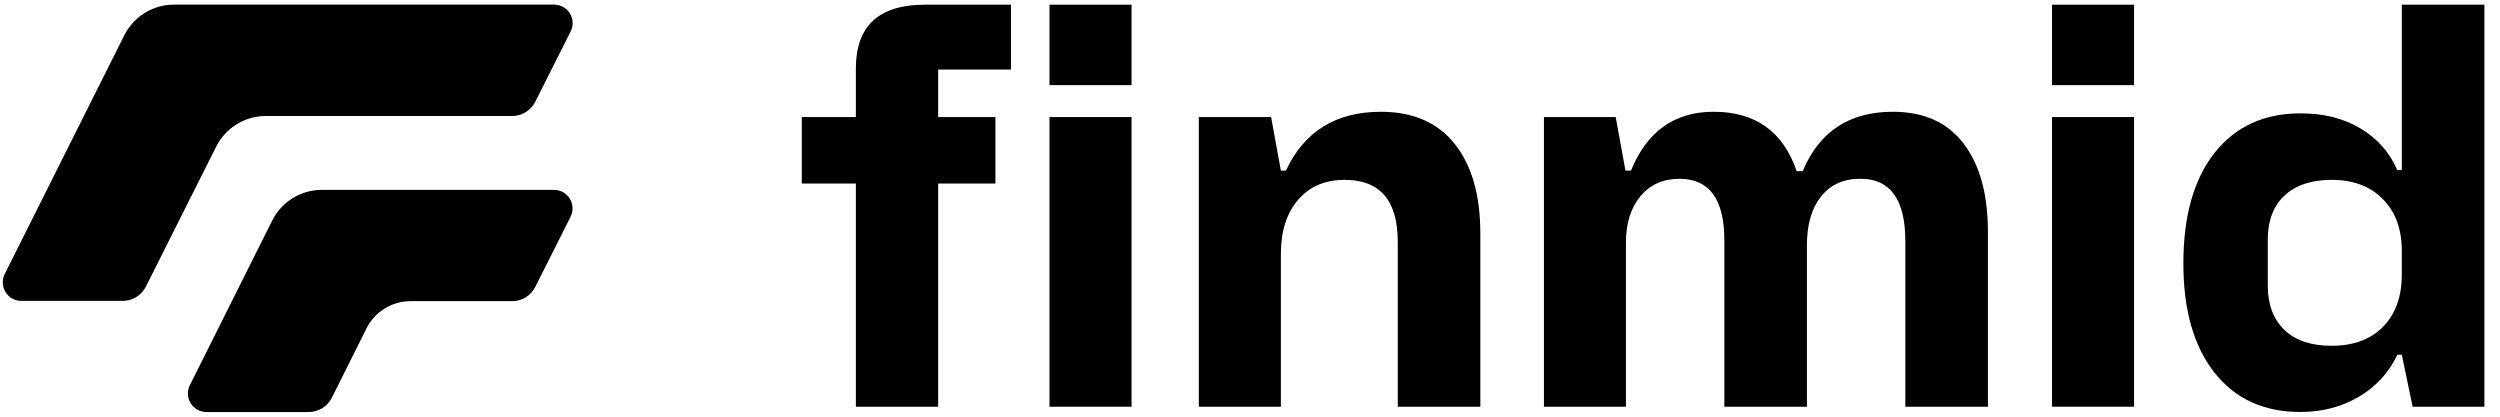
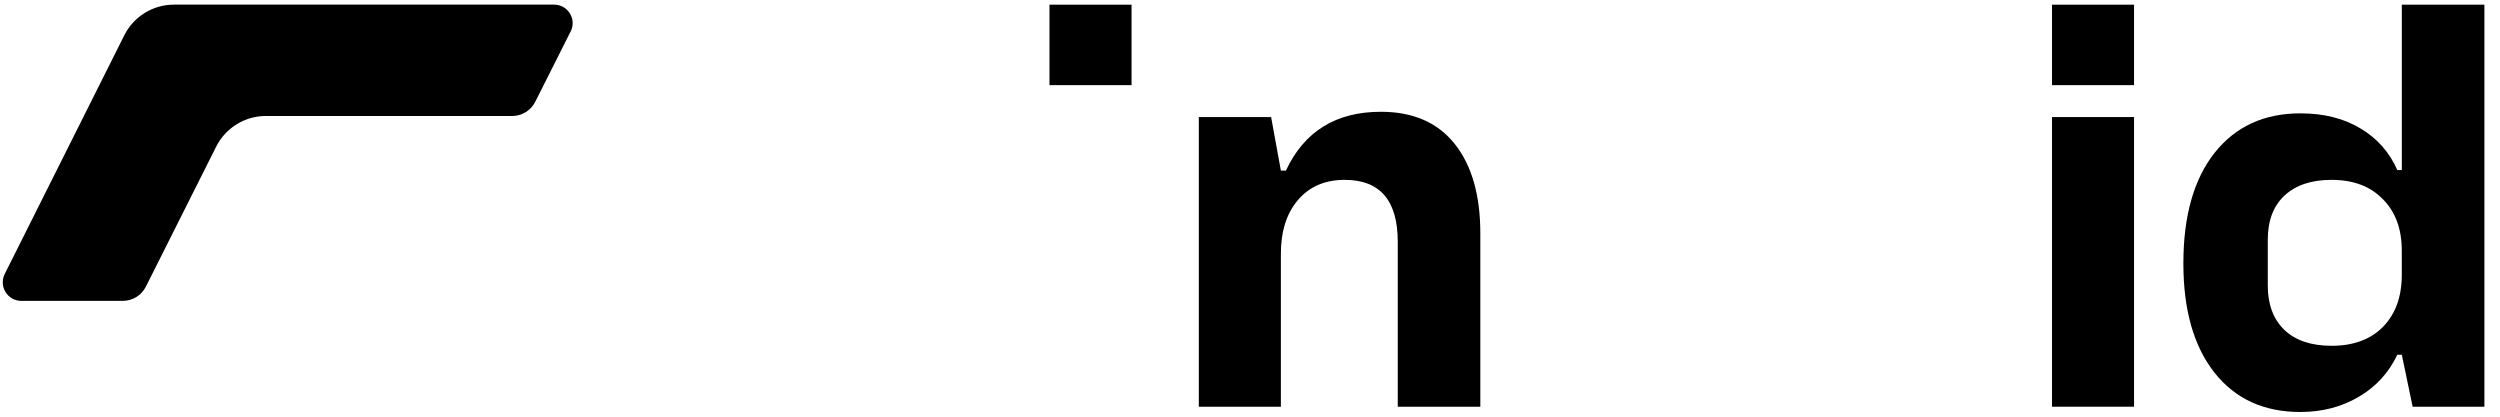
<svg xmlns="http://www.w3.org/2000/svg" id="Layer_1" version="1.1" viewBox="0 0 108 18">
  <defs>
    <style>
      .st0 {
        fill-rule: evenodd;
      }
    </style>
  </defs>
  <path d="M24.64,1.382l-1.52,3.021c-.094.184-.238.338-.414.445-.176.107-.379.164-.586.163h-10.637c-.446 0-.883.124-1.262.359-.379.235-.685.57-.884.969l-3.039,6.051c-.094.184-.238.338-.414.445-.176.107-.379.164-.586.163H.919c-.136-0-.27-.035-.389-.102-.119-.066-.219-.162-.291-.278-.072-.116-.113-.248-.119-.384s.022-.272.082-.394L5.369,1.525c.2-.398.506-.733.885-.967.379-.234.815-.358,1.261-.358h16.412c.14-.002.278.032.4.1.122.068.225.166.297.286.072.12.112.256.115.396.003.14-.031.278-.098.4Z" />
-   <path d="M24.64,9.381l-1.52,3.021c-.094.184-.238.338-.414.445-.176.107-.379.164-.586.163h-4.386c-.395 0-.783.111-1.119.319-.336.208-.608.506-.784.86l-1.501,3.003c-.095.184-.238.339-.415.446-.177.107-.381.163-.588.162h-4.41c-.136-0-.27-.035-.389-.102-.119-.066-.219-.162-.291-.278-.072-.116-.113-.248-.119-.384-.006-.136.022-.272.082-.394l3.559-7.115c.199-.398.506-.733.885-.967.379-.234.816-.358,1.261-.358h10.029c.139-0.0.275.035.395.104.121.068.221.167.292.286.071.119.11.254.113.393.003.139-.03.275-.096.397Z" />
-   <path d="M40.528,3.005h3.146V.202h-3.715c-1.991,0-2.986.919-2.986,2.758v2.097h-2.336v2.872h2.336v9.642h3.556V7.929h2.473v-2.872h-2.473v-2.051Z" />
  <path d="M45.338,3.678h3.545V.202h-3.545v3.476Z" />
-   <path d="M45.338,17.57h3.545V5.057h-3.545v12.514Z" />
  <path d="M55.333,17.57h-3.544V5.057h3.123l.422,2.314h.217c.79-1.694,2.158-2.542,4.103-2.542,1.39,0,2.454.463,3.191,1.39.737.927,1.105,2.215,1.105,3.864v7.488h-3.567v-7.123c0-1.786-.763-2.678-2.291-2.678-.851,0-1.523.289-2.017.866-.494.577-.741,1.352-.741,2.325v6.61Z" />
-   <path d="M66.696,17.57h3.544v-7.077c0-.843.209-1.516.627-2.017.418-.501.98-.752,1.687-.752,1.292,0,1.938.885,1.938,2.655v7.191h3.567v-6.975c0-.889.201-1.588.604-2.097.403-.517.973-.775,1.71-.775,1.292,0,1.938.9,1.938,2.701v7.146h3.567v-7.545c0-1.634-.35-2.906-1.048-3.818-.699-.919-1.717-1.379-3.054-1.379-1.884,0-3.184.855-3.898,2.564h-.262c-.585-1.71-1.782-2.564-3.59-2.564-1.687,0-2.876.847-3.567,2.542h-.239l-.422-2.314h-3.1v12.514Z" />
  <path d="M92.191,3.678h-3.544V.202h3.544v3.476Z" />
  <path d="M92.191,17.57h-3.544V5.057h3.544v12.514Z" />
  <path class="st0" d="M95.667,16.1c.896,1.132,2.131,1.698,3.704,1.698.942,0,1.781-.217,2.518-.65.745-.433,1.303-1.041,1.676-1.823h.193l.468,2.245h3.1V.202h-3.568v7.146h-.193c-.342-.775-.874-1.375-1.596-1.801-.714-.433-1.58-.65-2.598-.65-1.565,0-2.8.57-3.704,1.71-.897,1.14-1.345,2.731-1.345,4.775,0,2.006.448,3.579,1.345,4.718ZM102.949,14.117c-.539.547-1.28.821-2.222.821-.889,0-1.573-.232-2.052-.695-.471-.464-.707-1.098-.707-1.903v-1.983c0-.828.243-1.466.729-1.915.486-.448,1.163-.672,2.029-.672.934,0,1.671.277,2.211.832.547.547.82,1.288.82,2.222v1.048c0,.942-.269,1.691-.809,2.245Z" />
</svg>